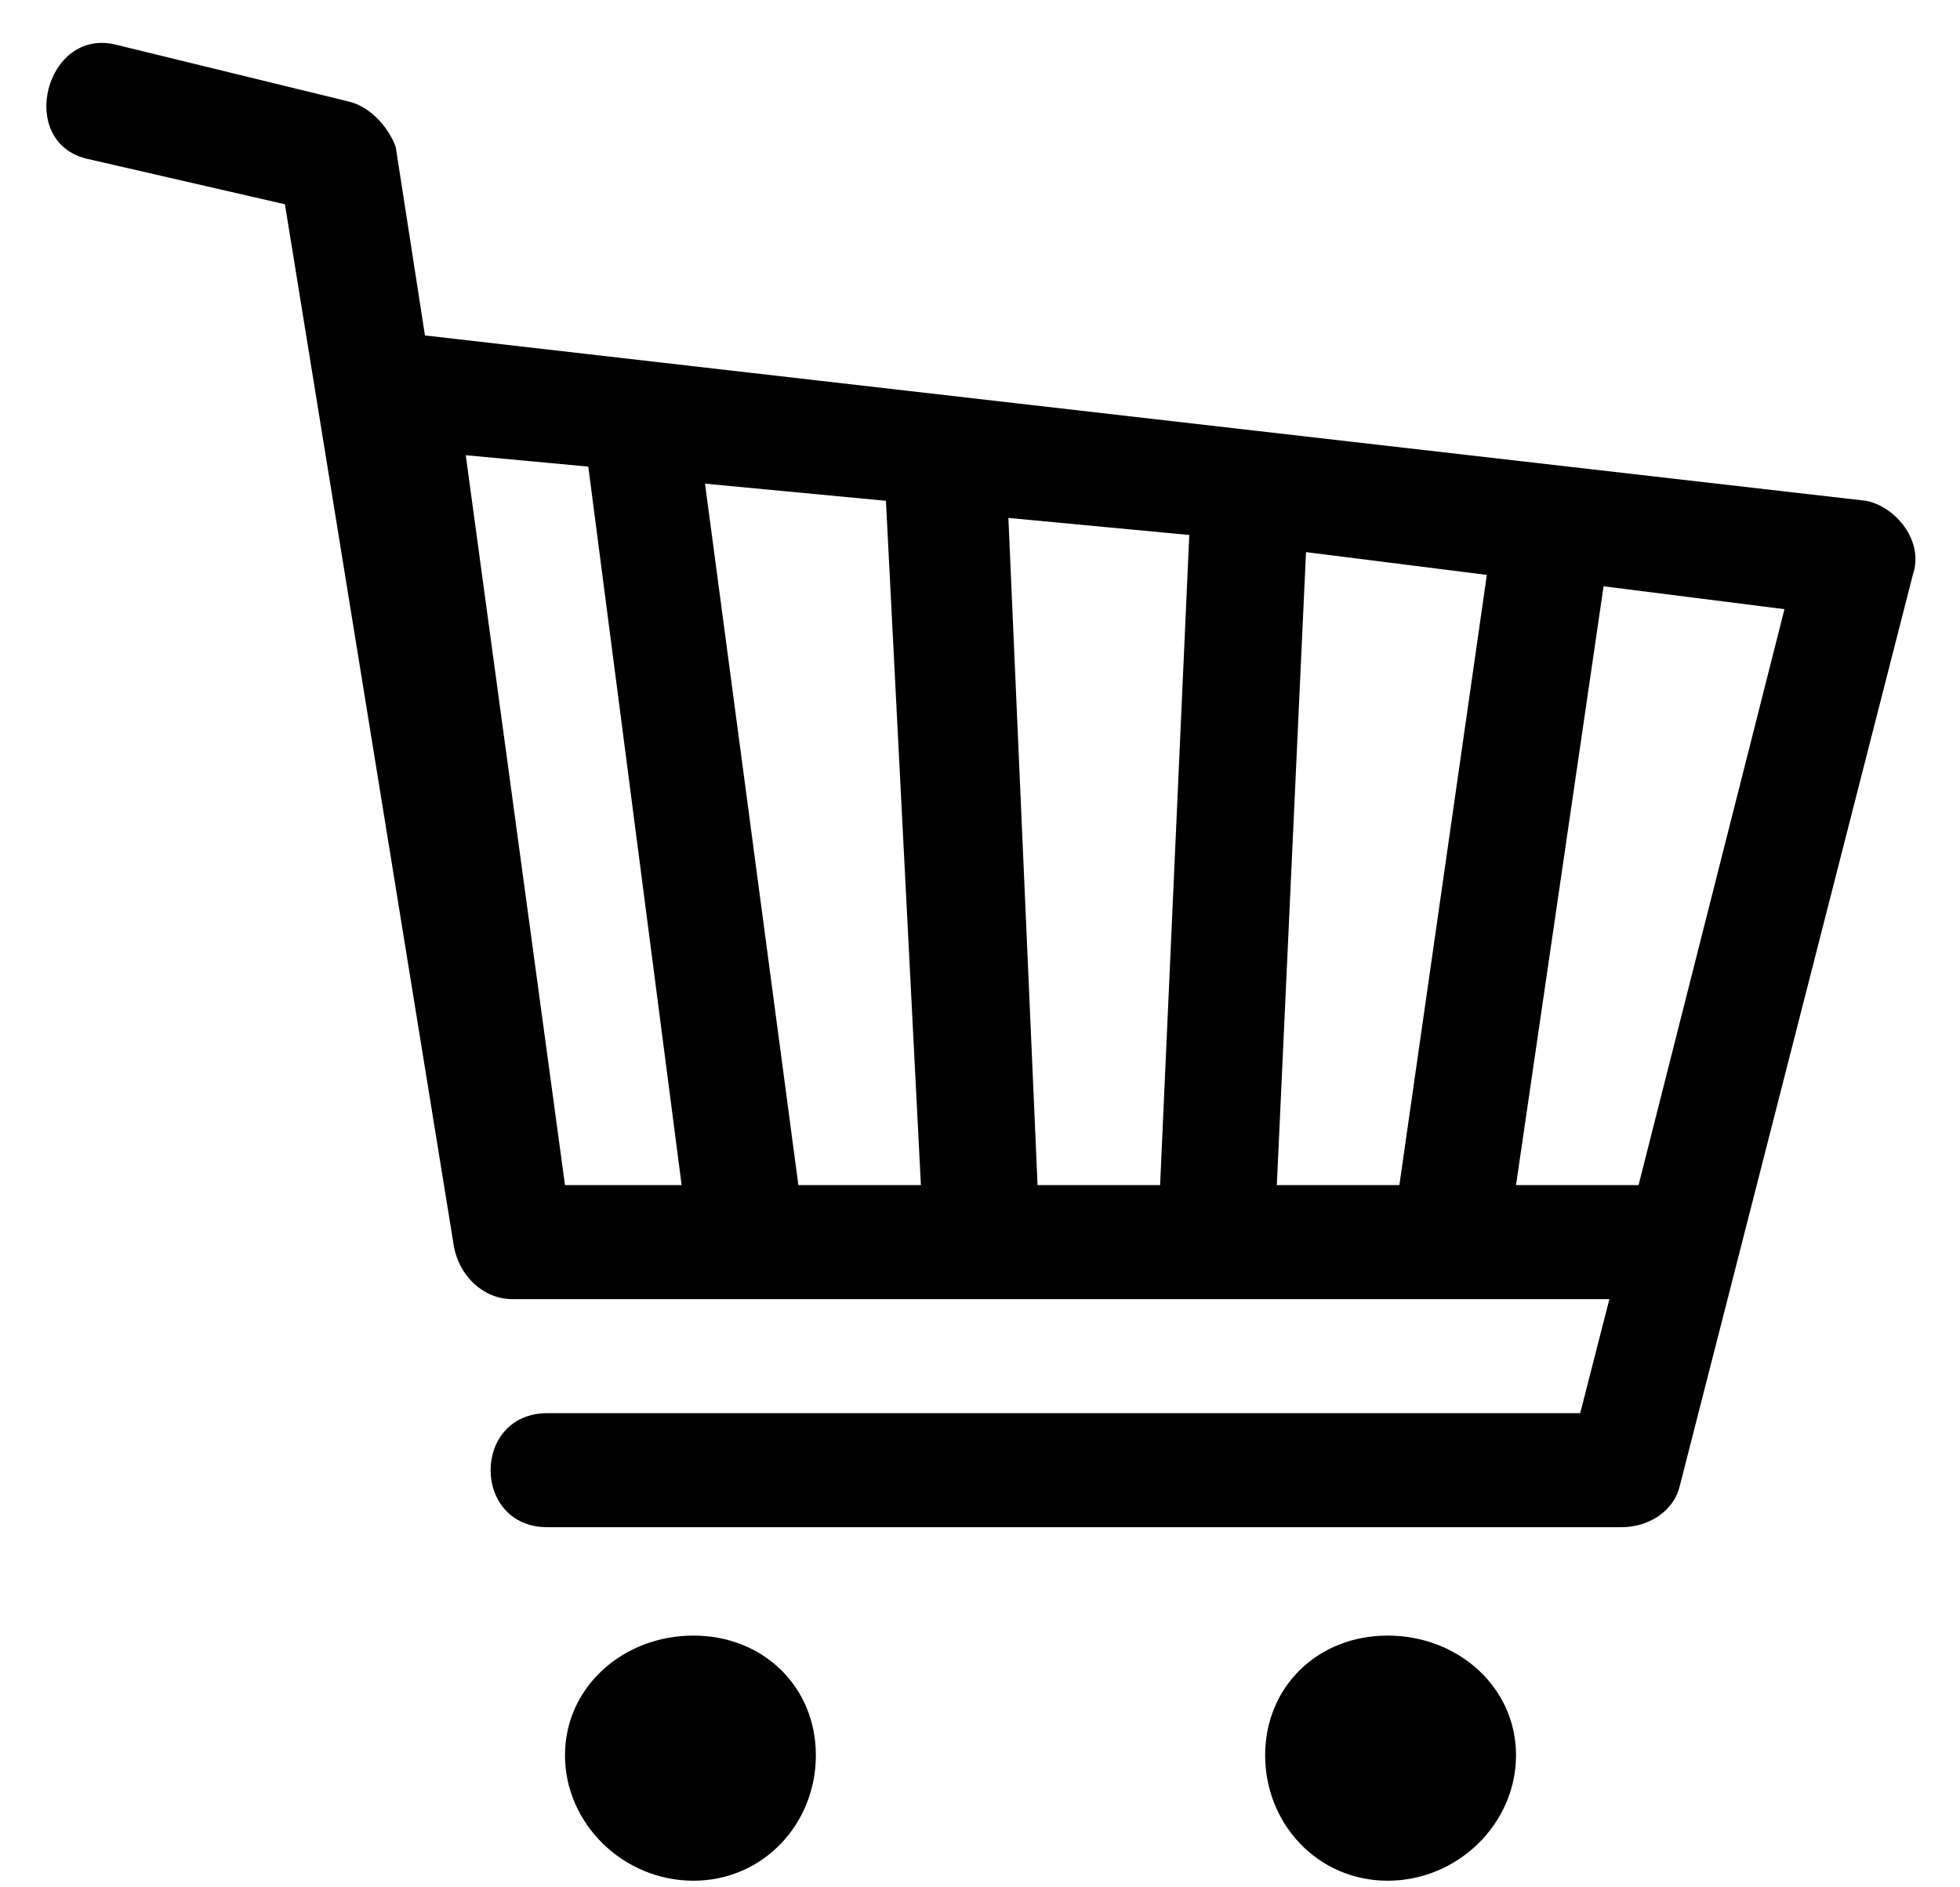
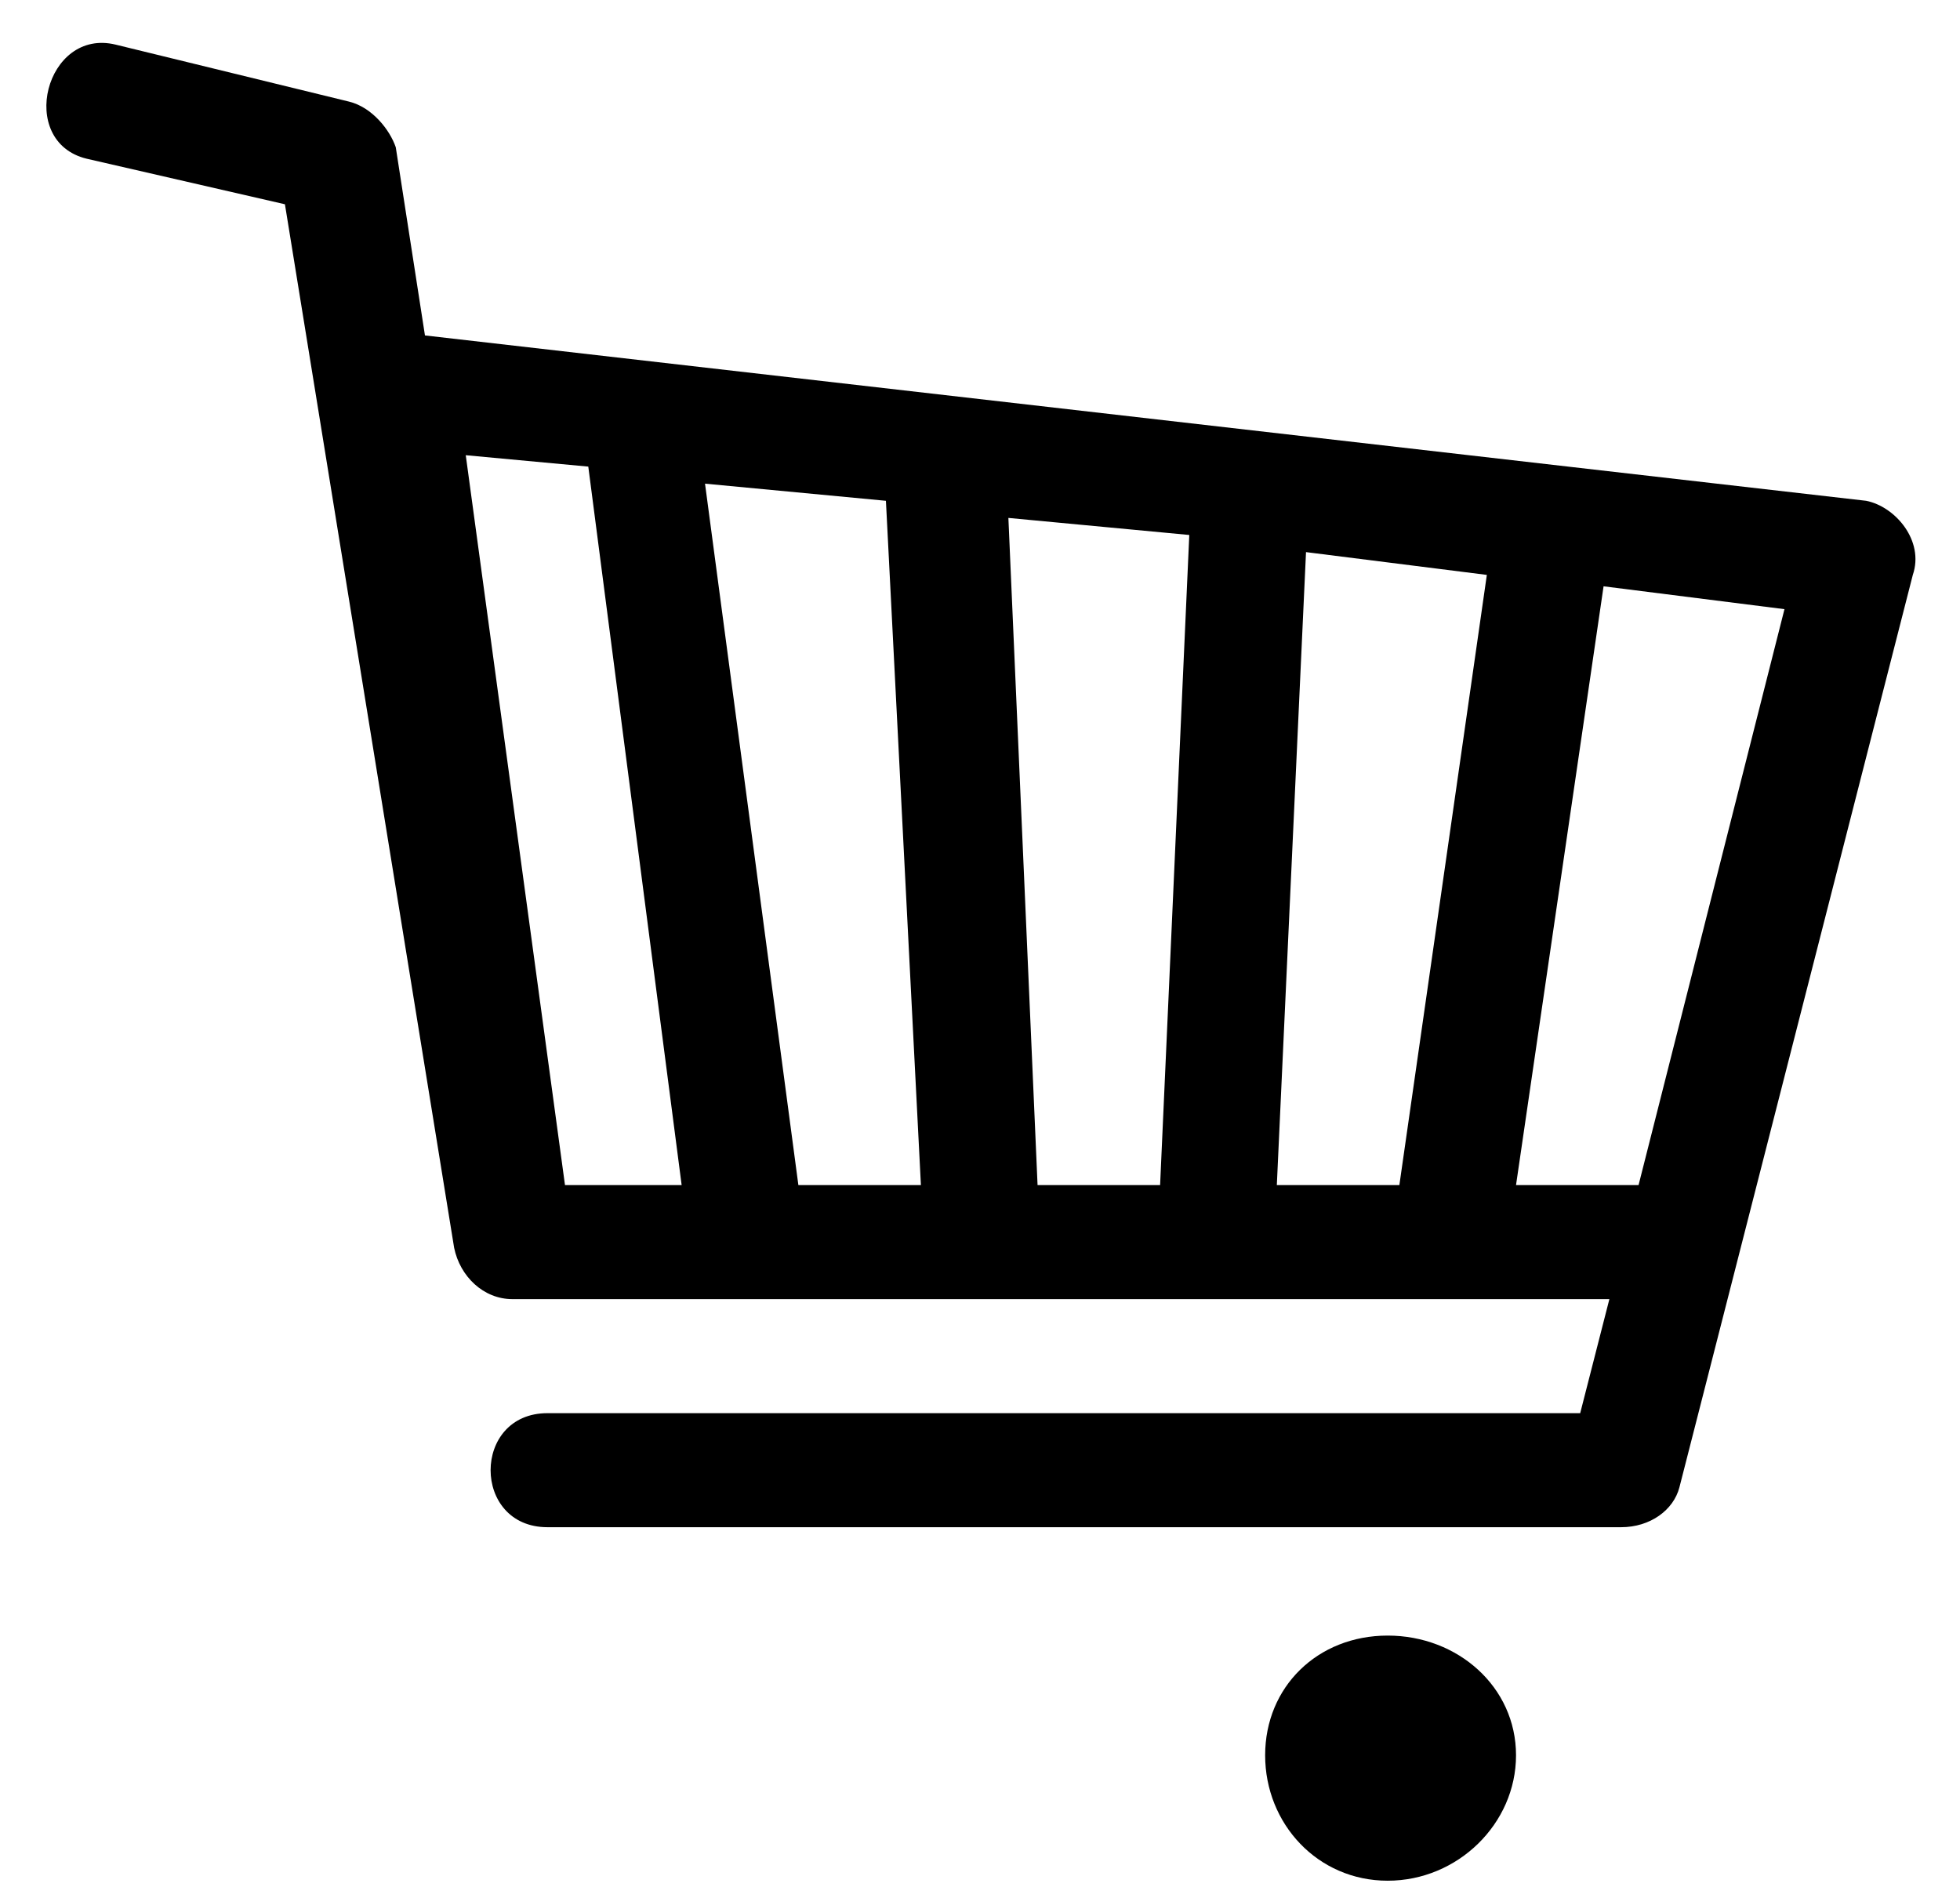
<svg xmlns="http://www.w3.org/2000/svg" width="27" height="26" viewBox="0 0 27 26" fill="none">
  <path fill-rule="evenodd" clip-rule="evenodd" d="M1.594 0.615L4.809 1.4C5.13 1.479 5.372 1.793 5.452 2.029L5.854 4.621L25.707 6.899C26.109 6.978 26.511 7.449 26.35 7.92L23.135 20.489C23.054 20.803 22.733 21.039 22.331 21.039H7.542C6.497 21.039 6.497 19.468 7.542 19.468H21.768L22.17 17.897H7.059C6.658 17.897 6.336 17.582 6.256 17.19L3.925 2.814L1.192 2.186C0.227 1.95 0.629 0.379 1.594 0.615ZM22.572 16.326L24.582 8.392L22.09 8.077L20.884 16.326H22.572ZM19.277 16.326L20.482 7.92L17.991 7.606L17.589 16.326H19.277ZM14.293 16.326H15.981L16.383 7.37L13.891 7.135L14.293 16.326ZM10.998 16.326H12.686L12.204 6.899L9.712 6.663L10.998 16.326ZM7.783 16.326H9.39L8.104 6.428L6.416 6.271L7.783 16.326Z" fill="black" />
-   <path fill-rule="evenodd" clip-rule="evenodd" d="M9.551 22.532C10.516 22.532 11.239 23.238 11.239 24.181C11.239 25.124 10.516 25.909 9.551 25.909C8.587 25.909 7.783 25.124 7.783 24.181C7.783 23.238 8.587 22.532 9.551 22.532Z" fill="black" />
  <path fill-rule="evenodd" clip-rule="evenodd" d="M19.116 22.532C20.081 22.532 20.884 23.238 20.884 24.181C20.884 25.124 20.081 25.909 19.116 25.909C18.151 25.909 17.428 25.124 17.428 24.181C17.428 23.238 18.151 22.532 19.116 22.532Z" fill="black" />
</svg>